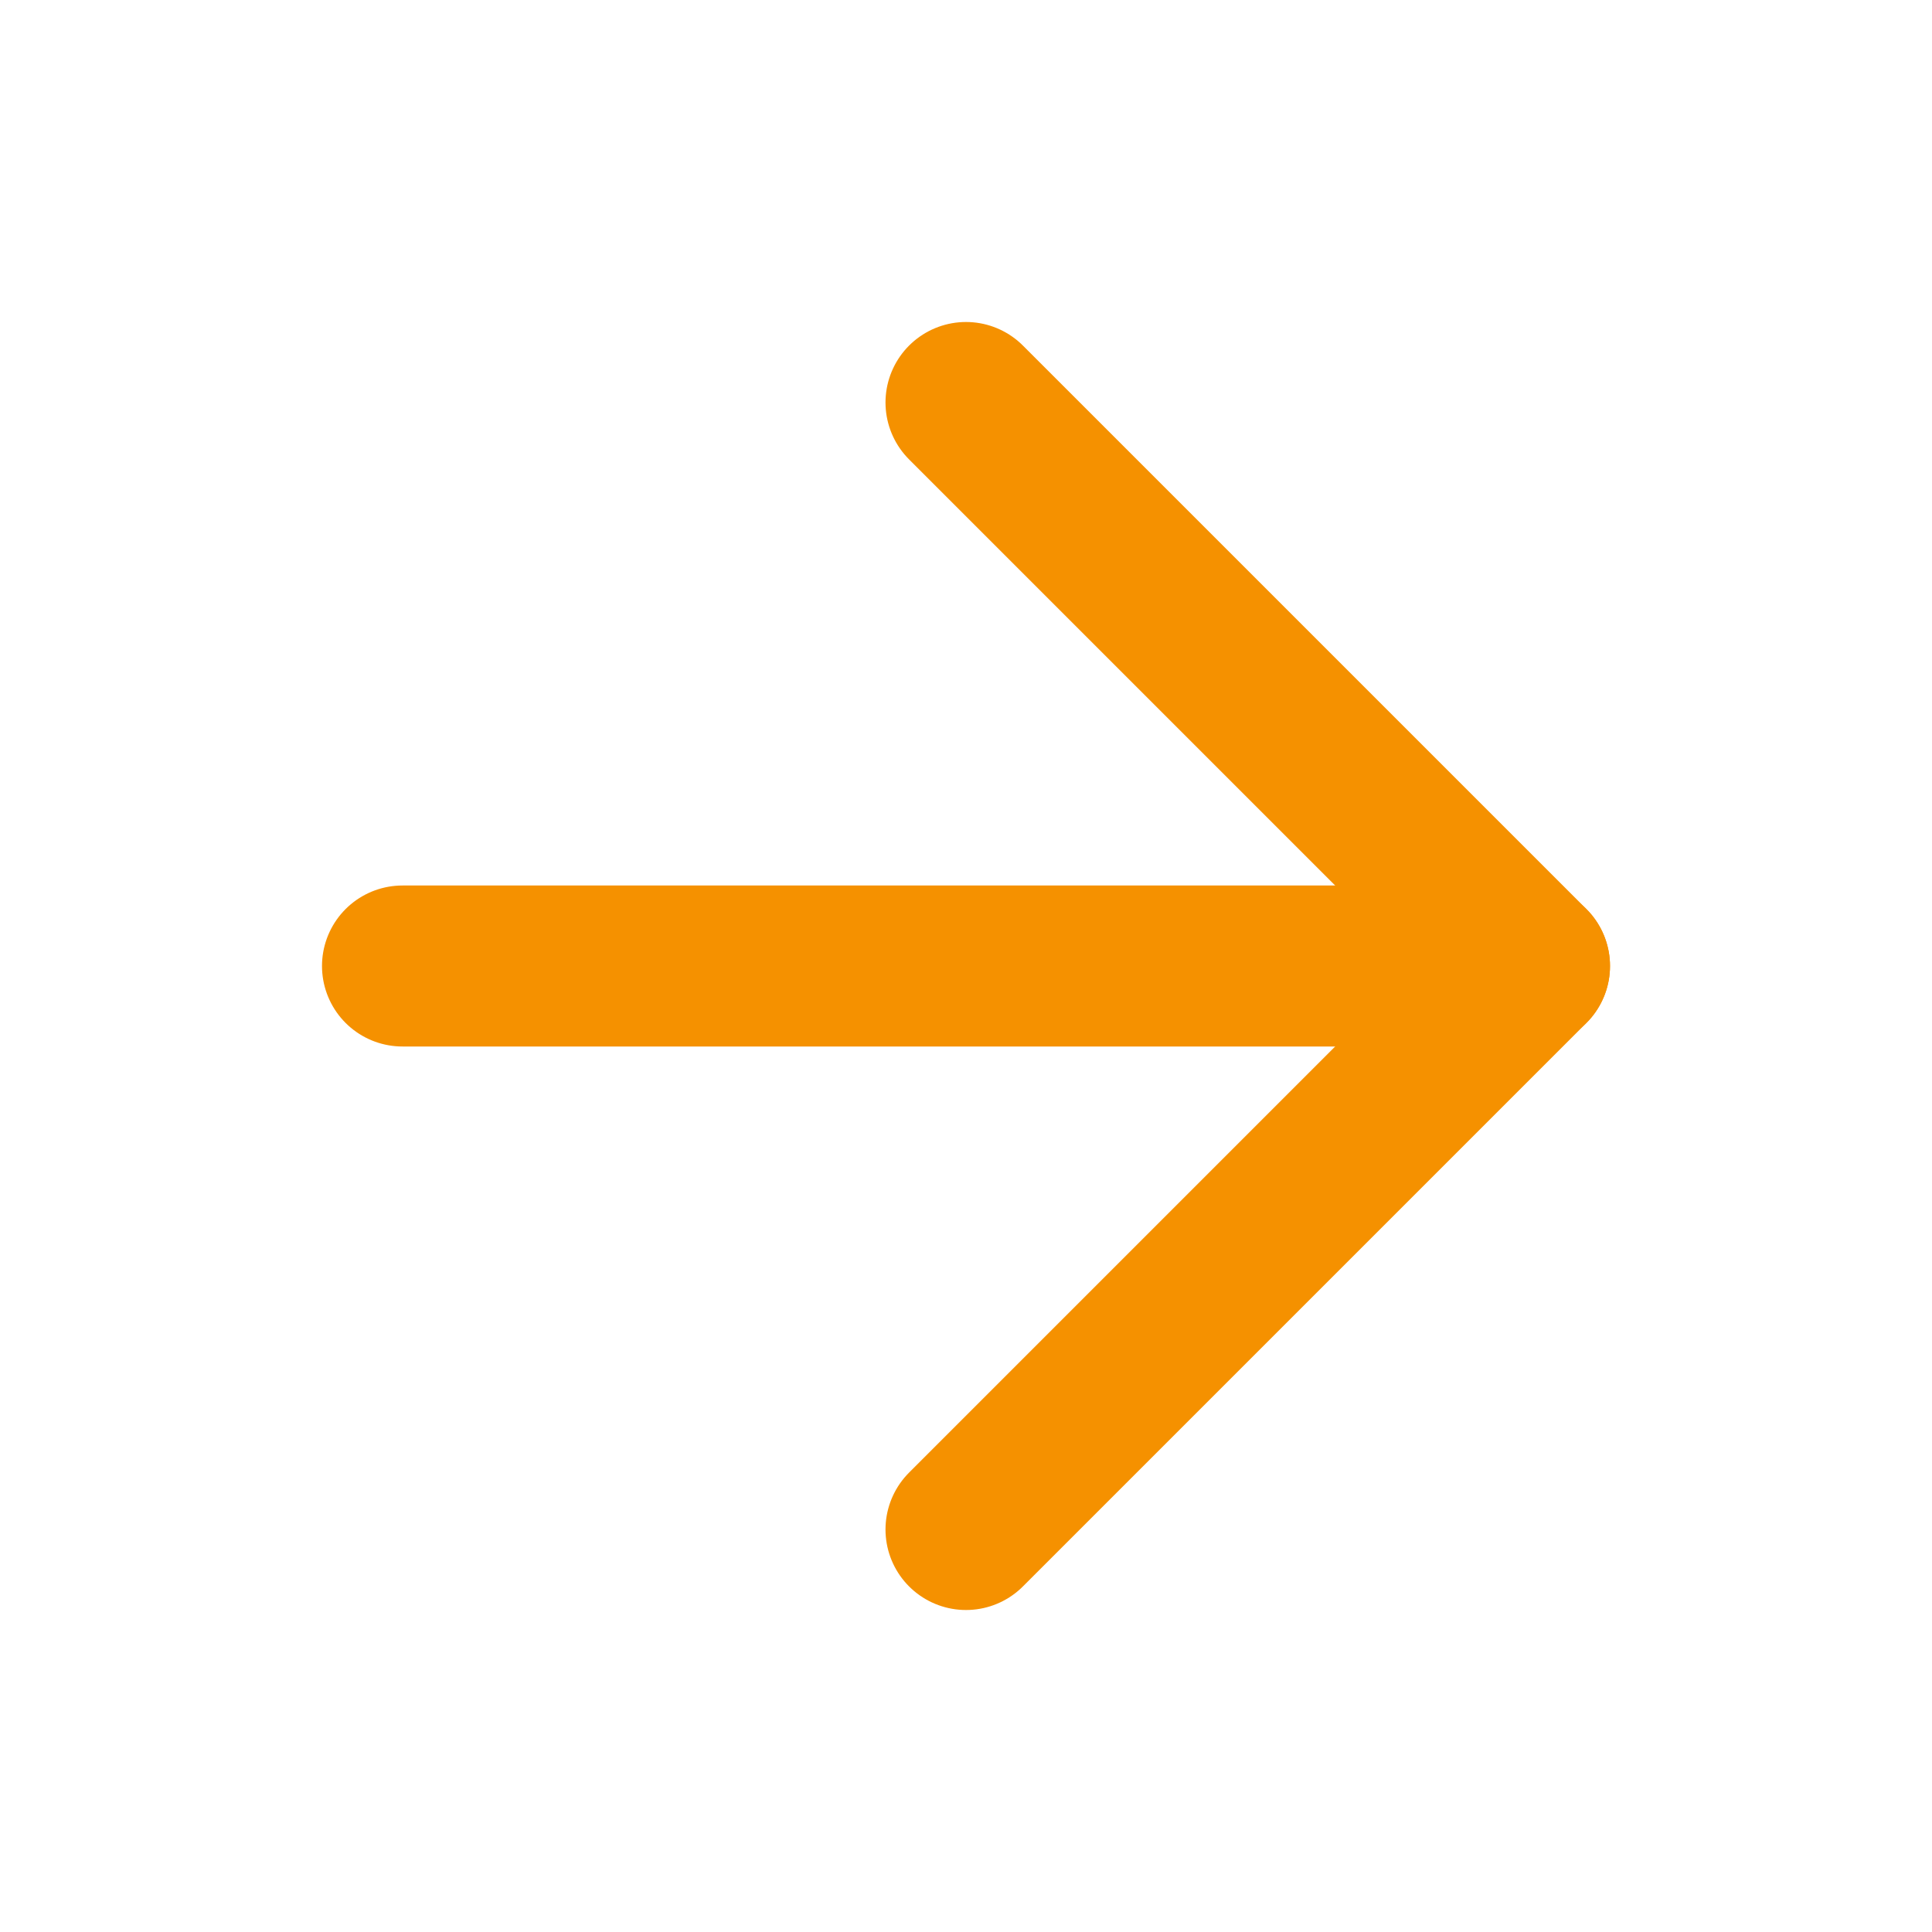
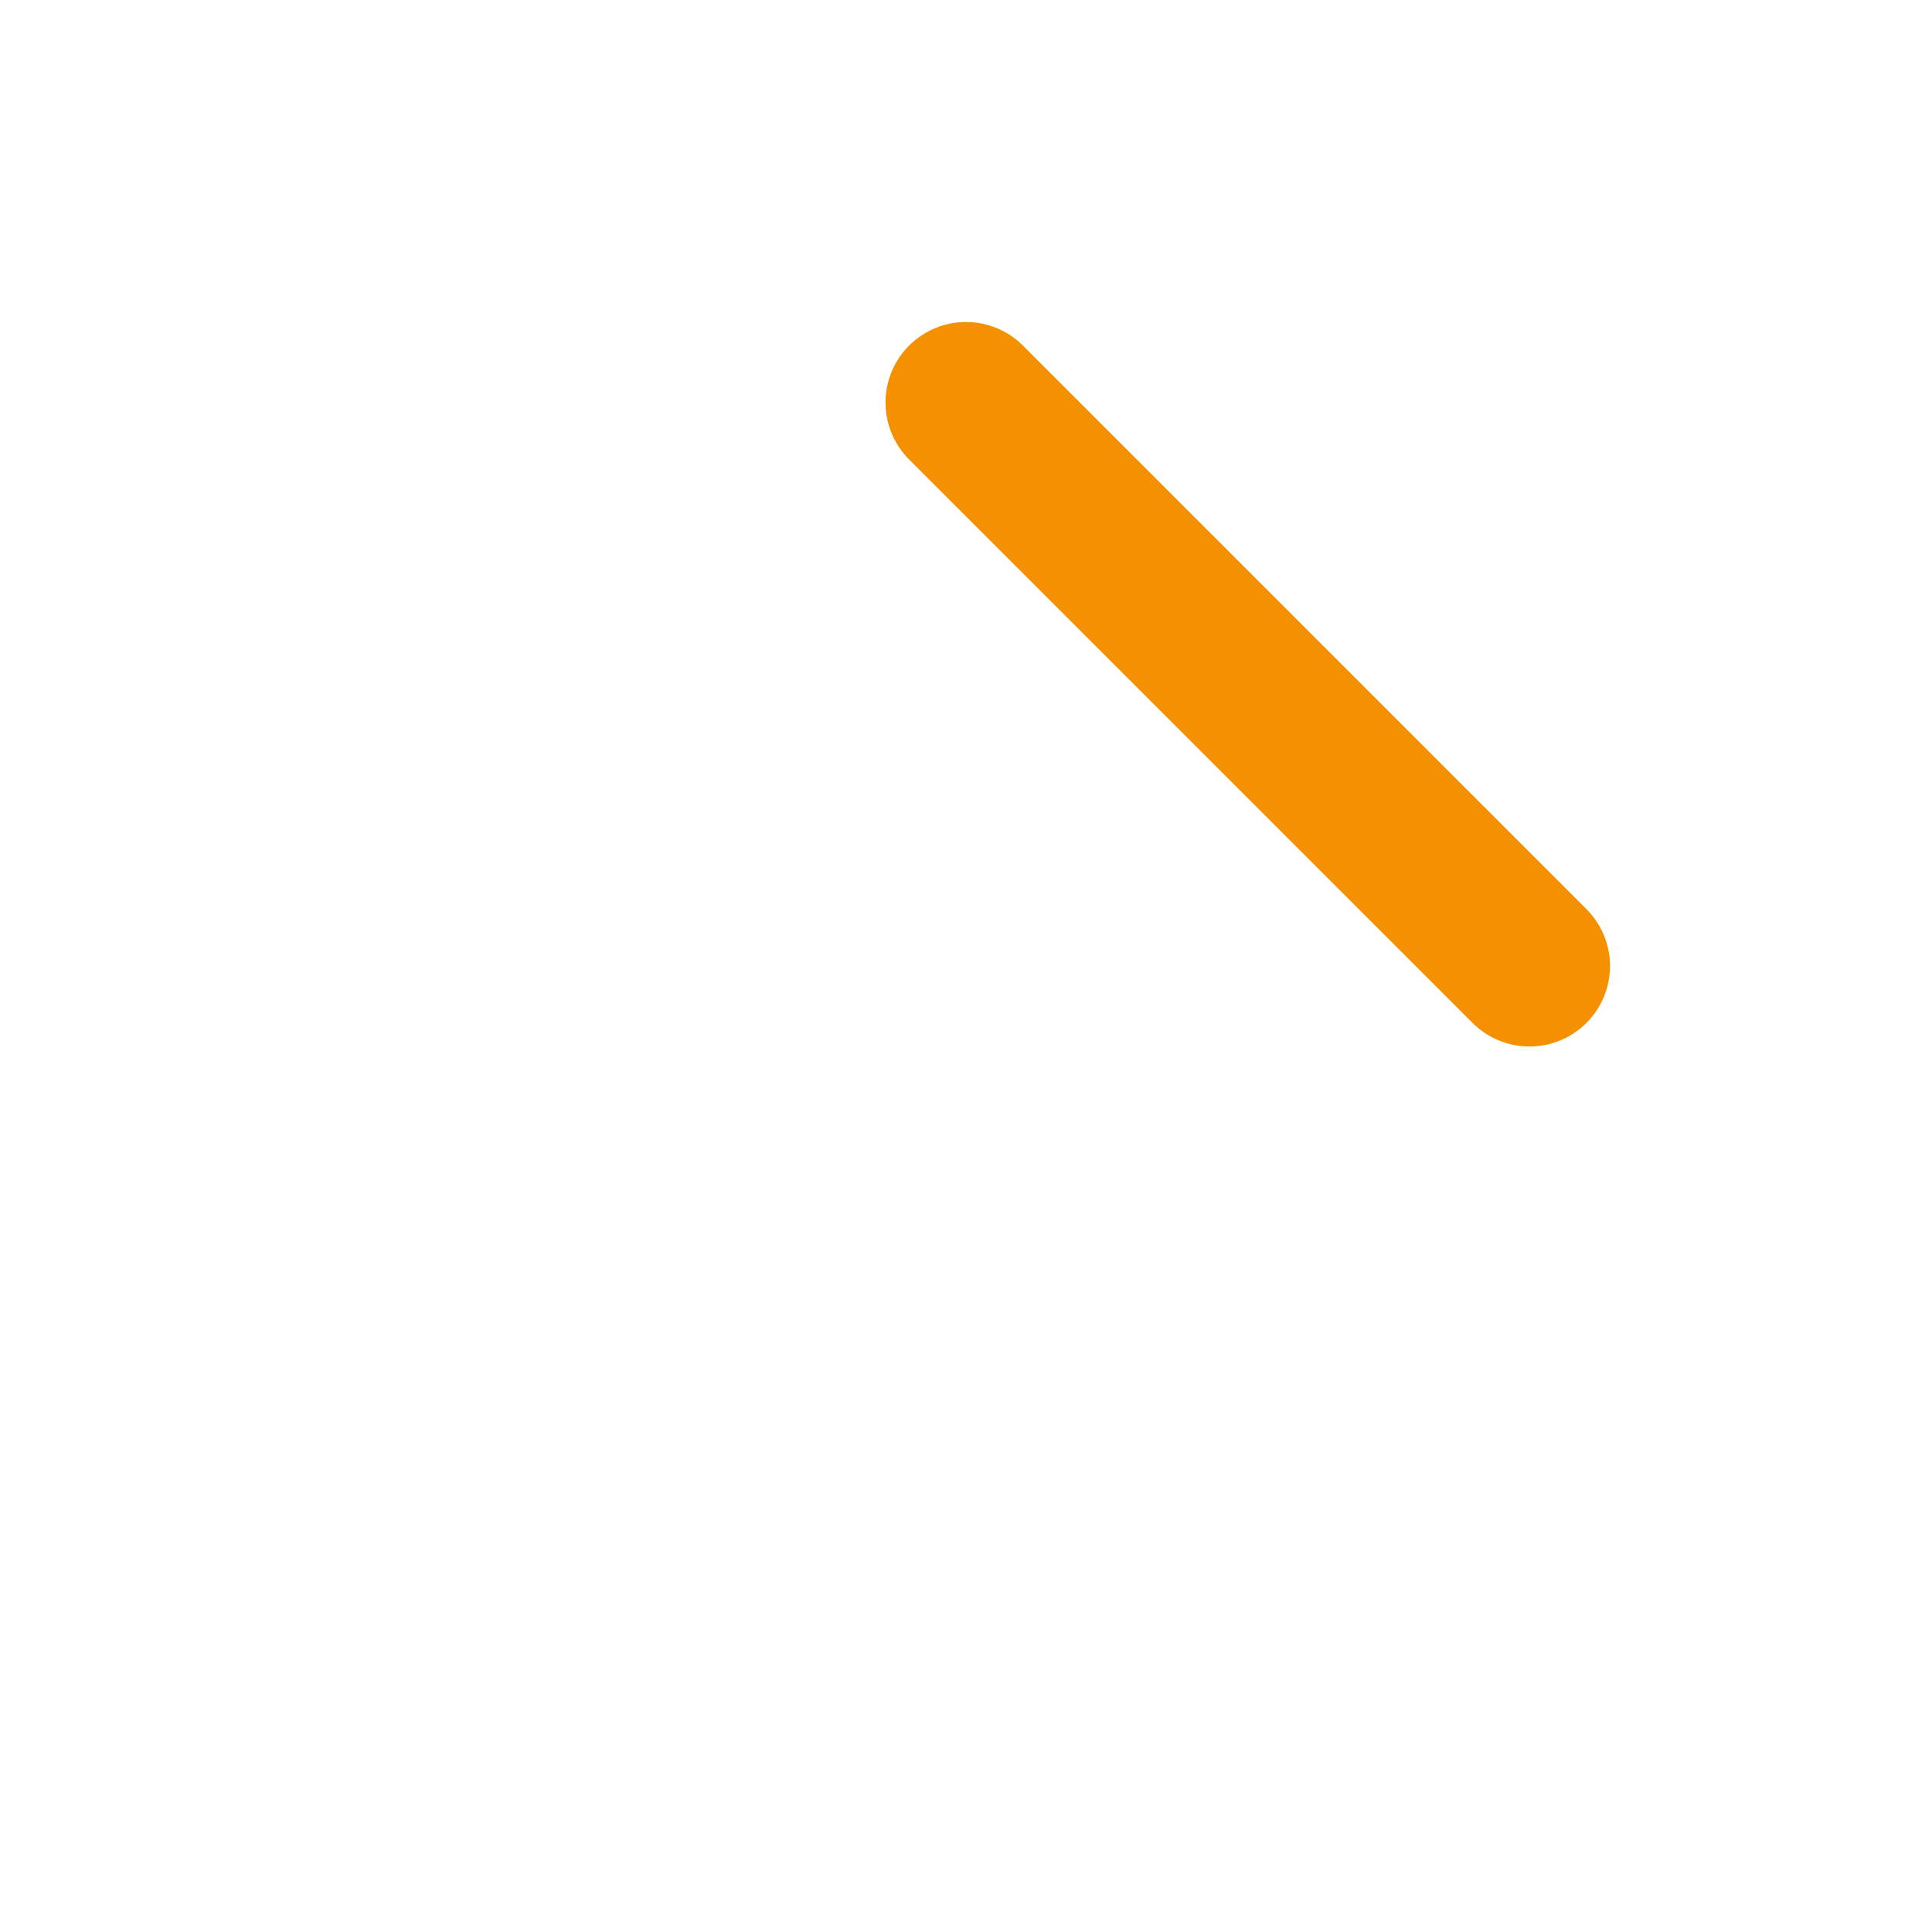
<svg xmlns="http://www.w3.org/2000/svg" width="24" height="24" viewBox="0 0 24 24" fill="none">
-   <path d="M5 12H19" stroke="#F59100" stroke-width="2" stroke-linecap="round" stroke-linejoin="round" />
-   <path d="M12 5L19 12L12 19" stroke="#F59100" stroke-width="2" stroke-linecap="round" stroke-linejoin="round" />
+   <path d="M12 5L19 12" stroke="#F59100" stroke-width="2" stroke-linecap="round" stroke-linejoin="round" />
</svg>